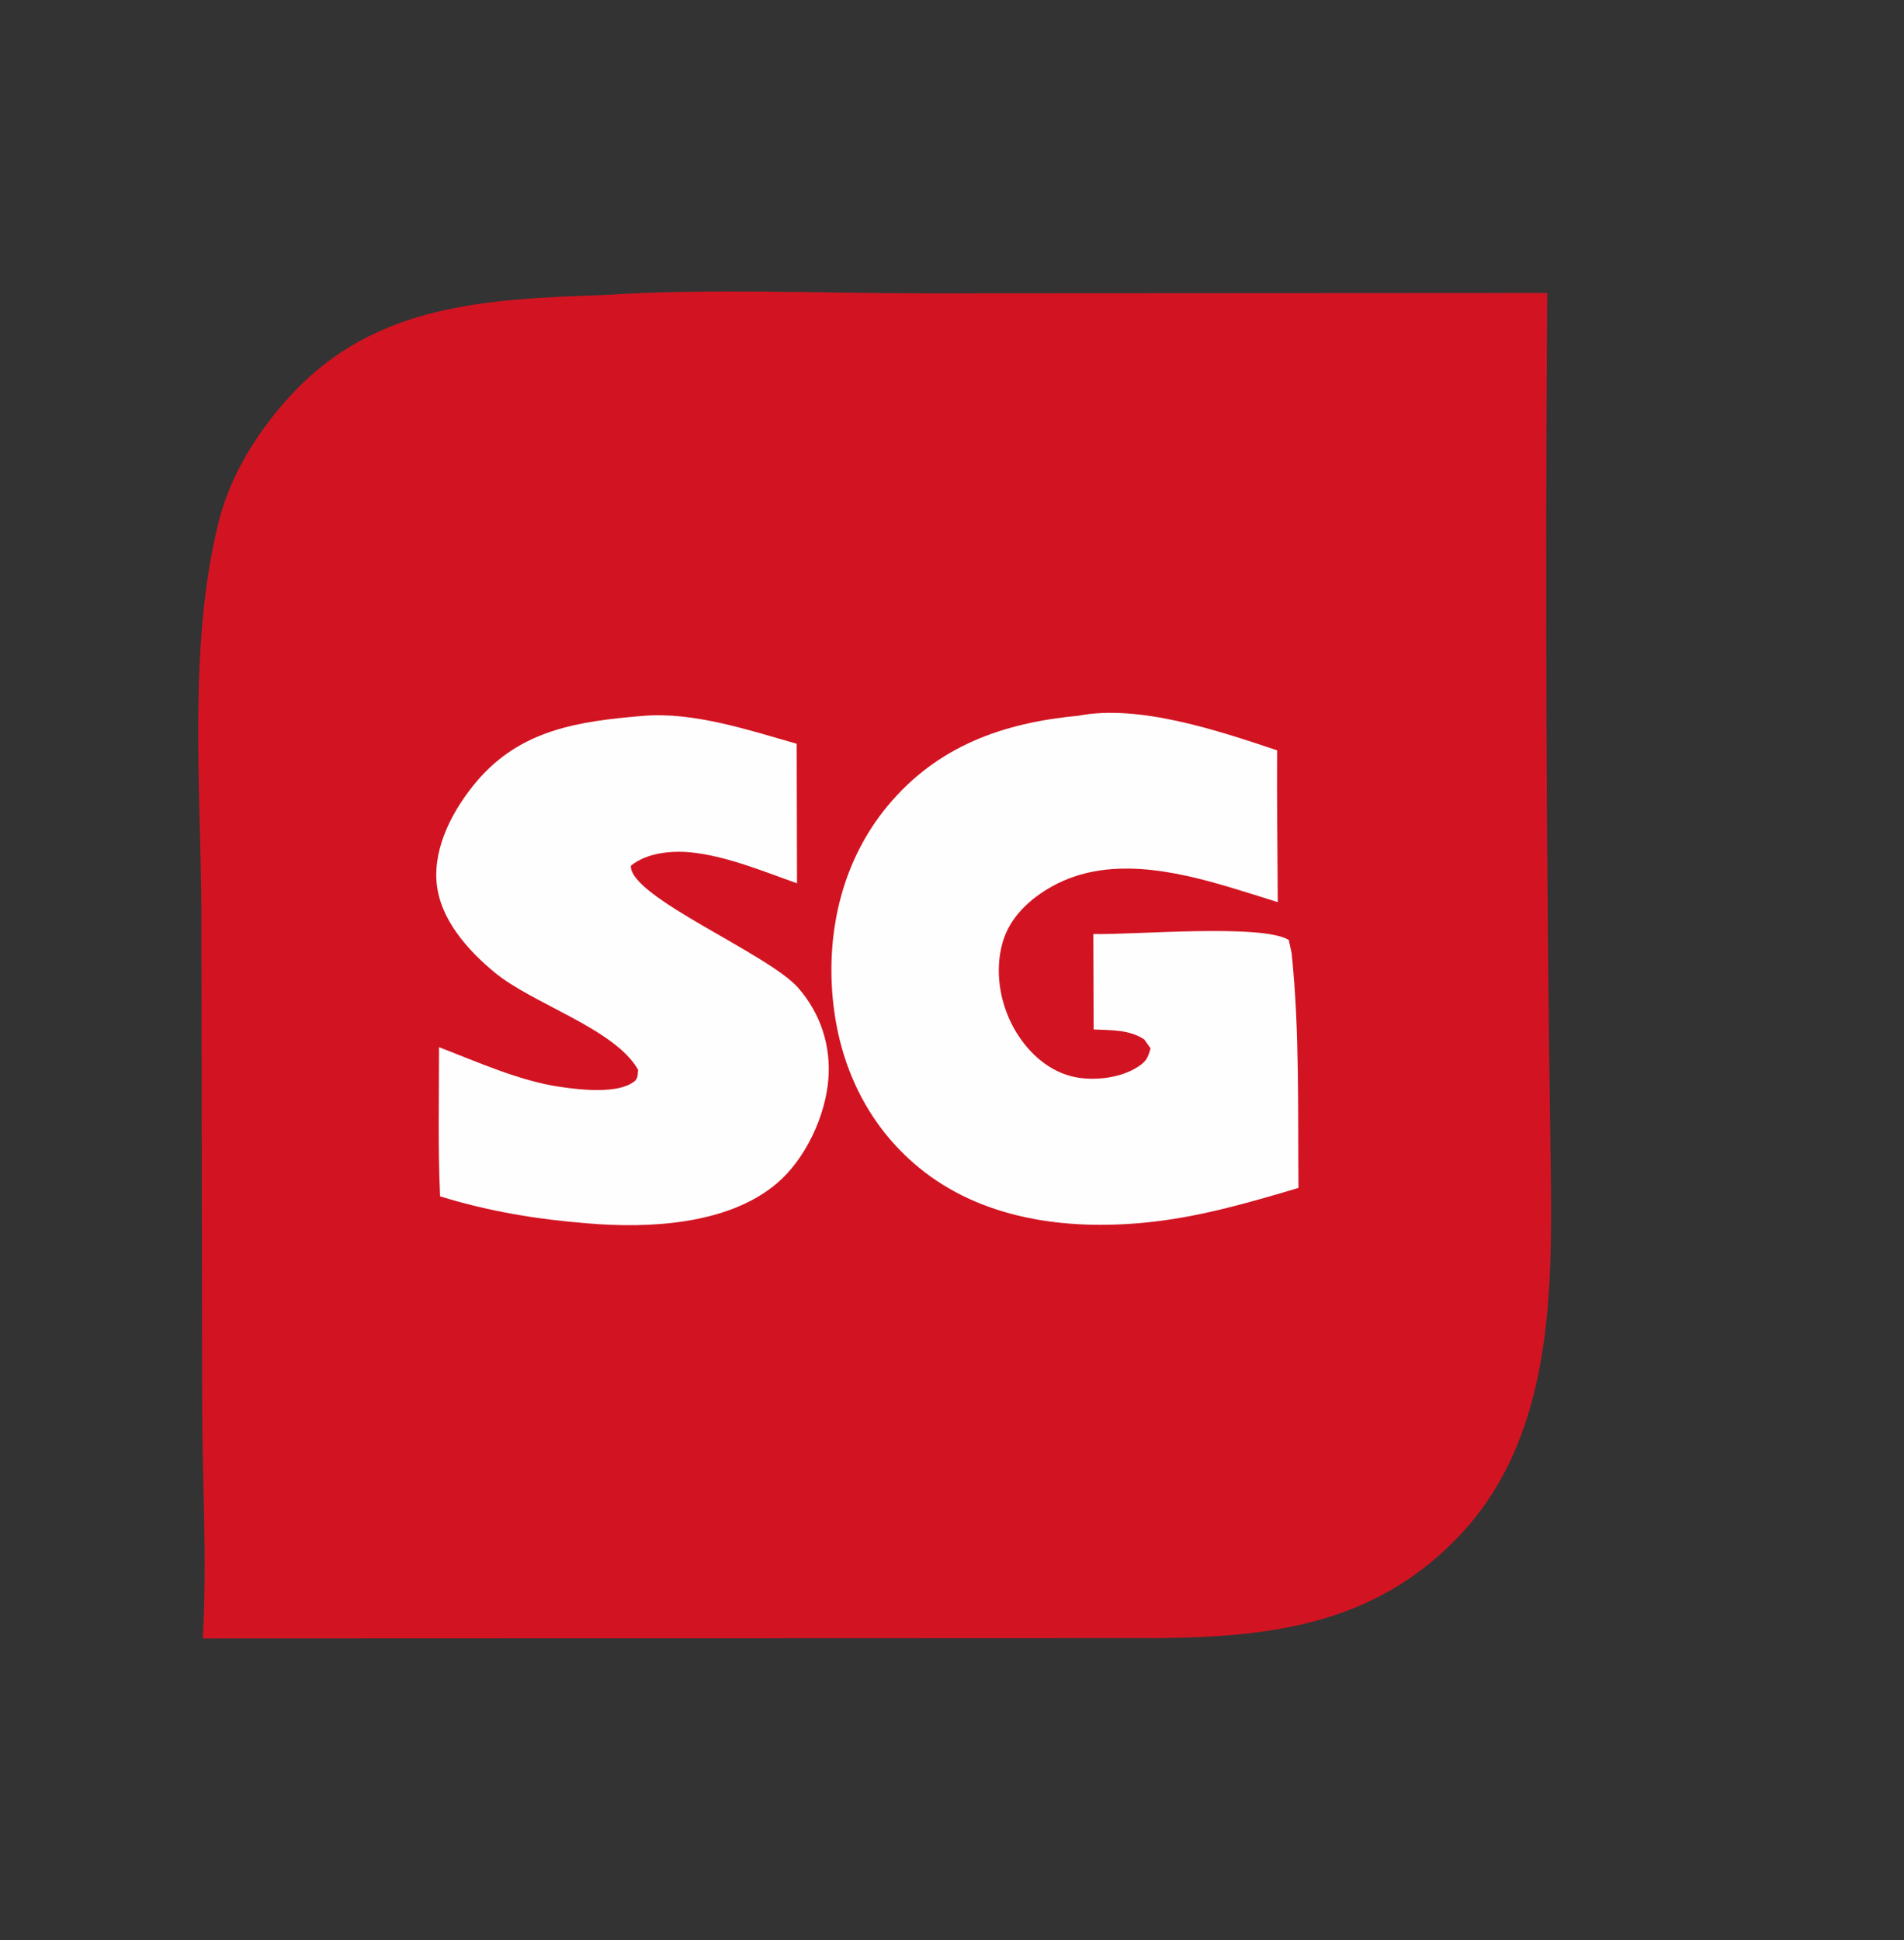
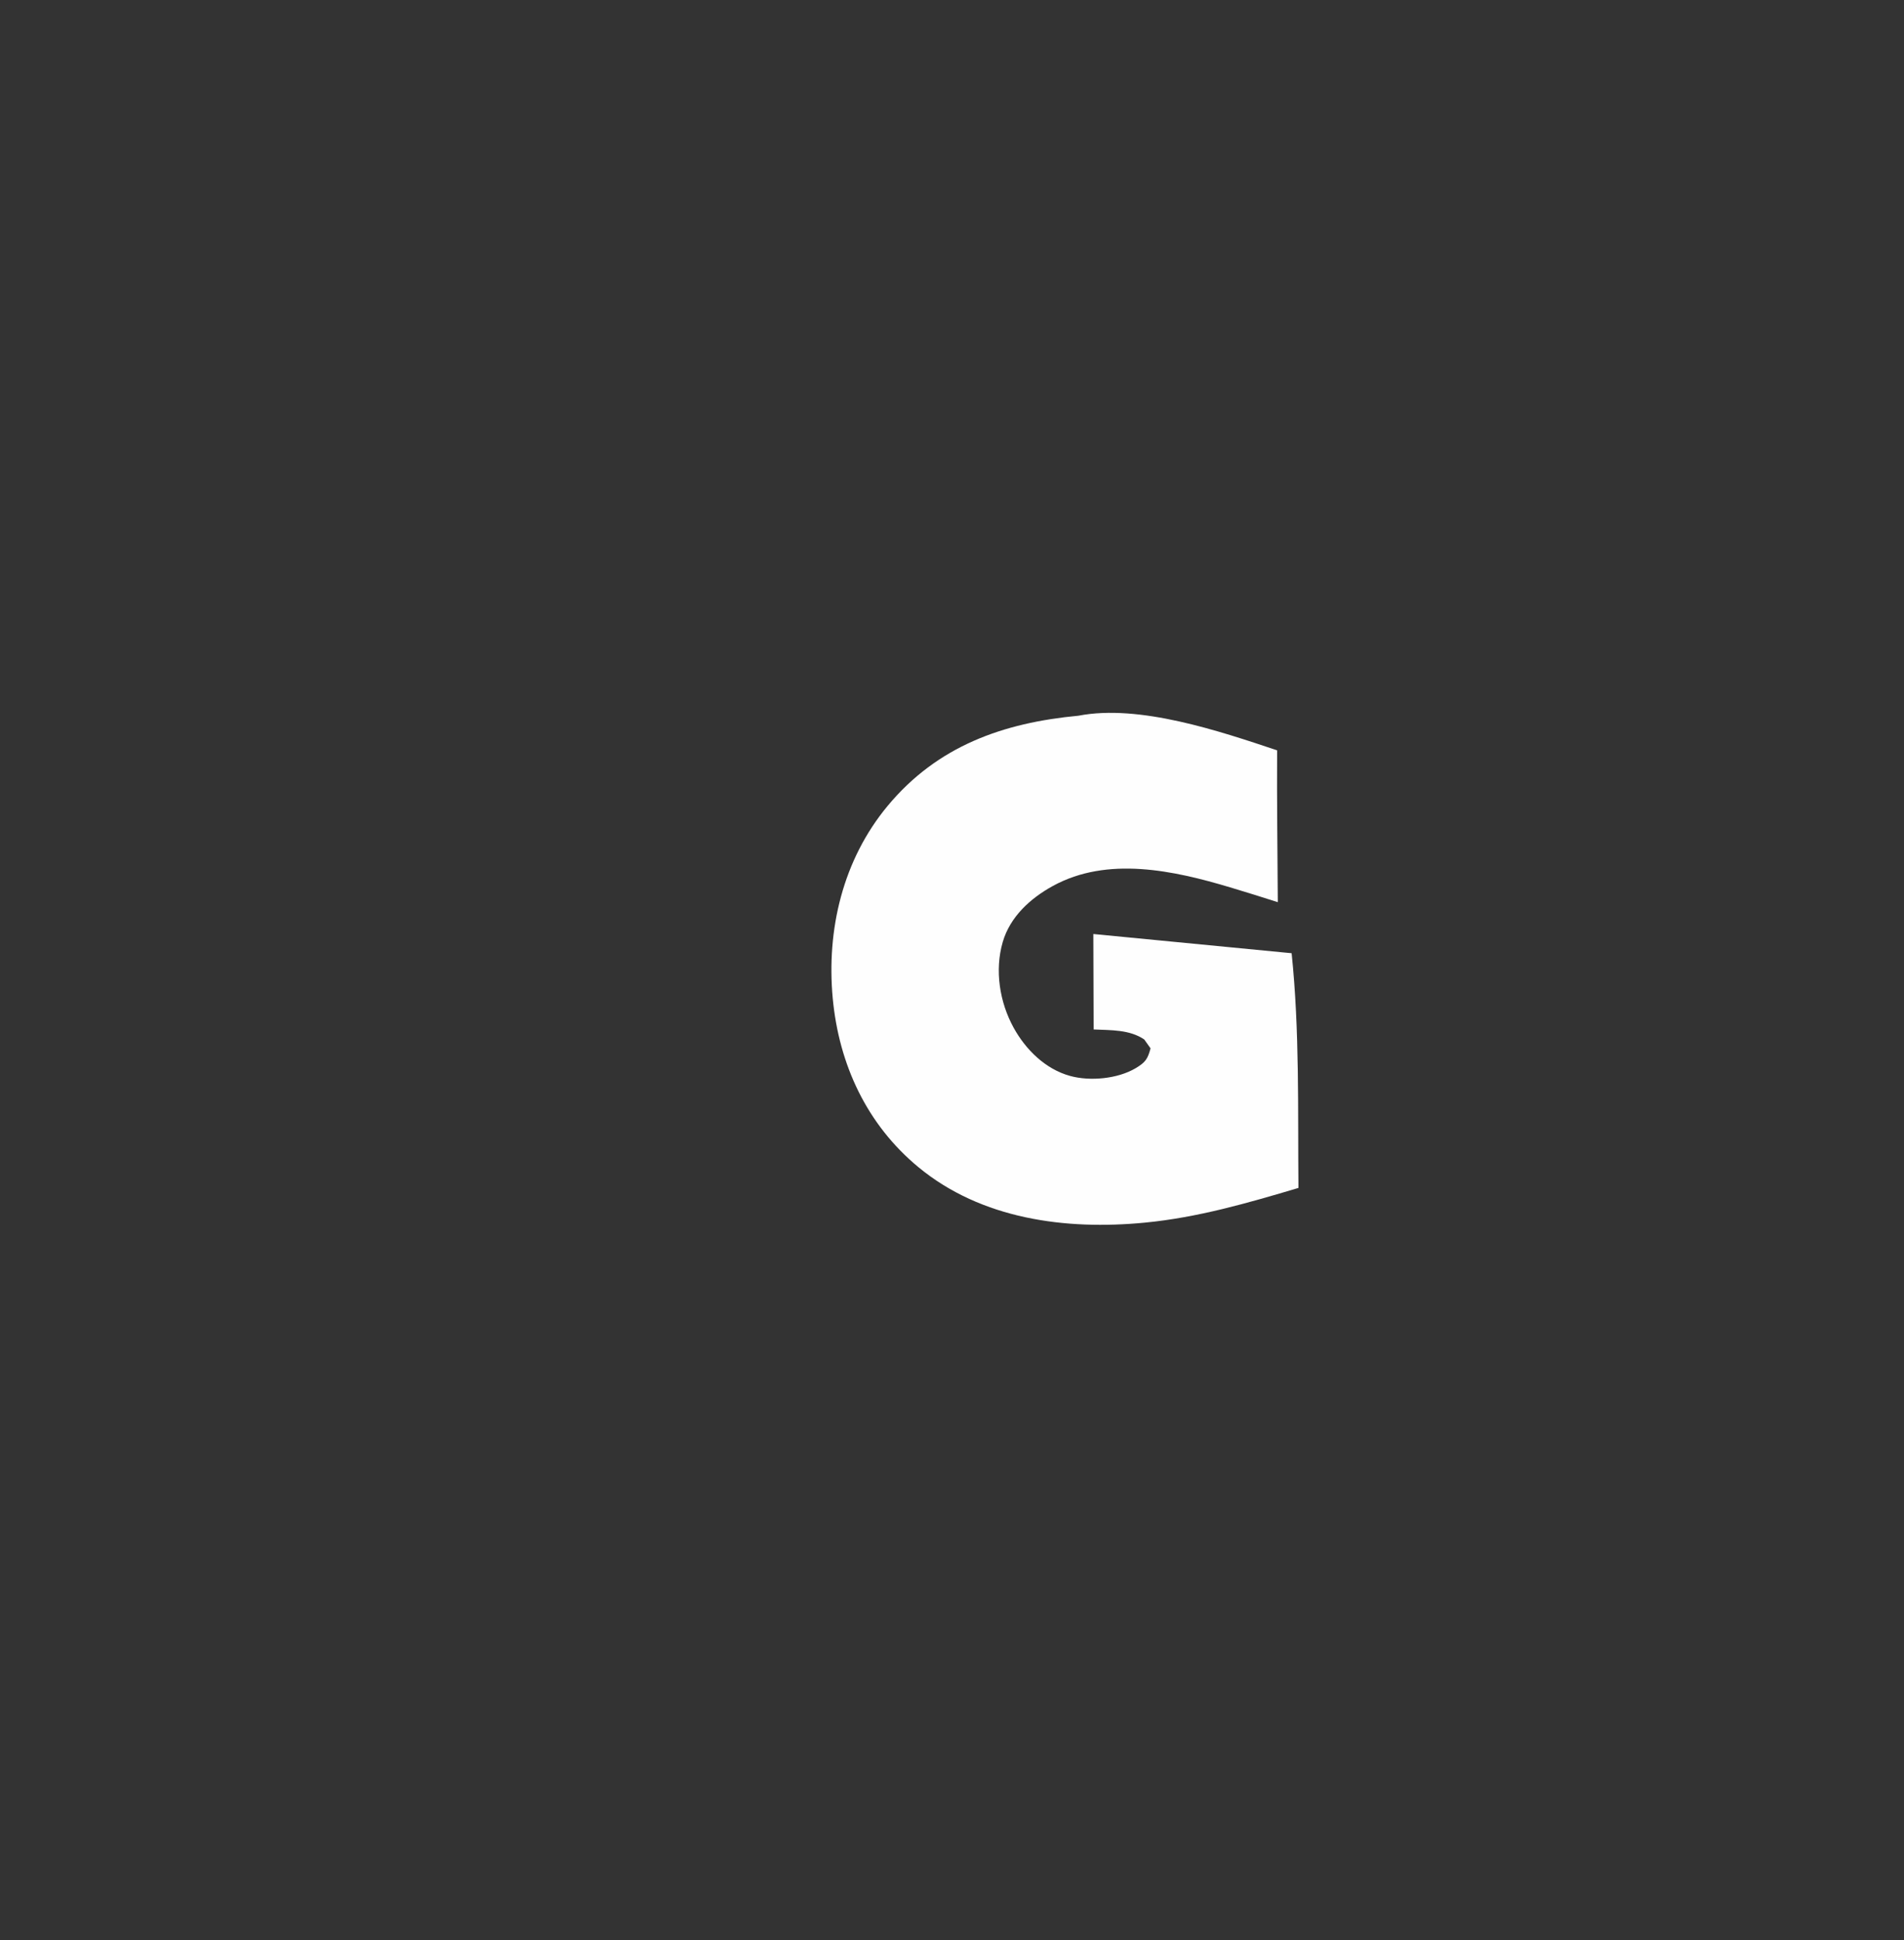
<svg xmlns="http://www.w3.org/2000/svg" width="1580" height="1610">
  <rect width="100%" height="100%" fill="#333333" stroke="none" />
-   <path fill="#D21422" transform="scale(15.192 15.192)" d="M33.01 16.111C38.794 15.738 44.768 16.022 50.57 16.022L84.514 16.002Q84.343 39.596 84.698 63.188C84.79 70.395 84.936 78.546 79.534 84.066C75.002 88.698 69.484 89.407 63.312 89.469L11.079 89.488C11.318 85.211 11.045 80.756 11.042 76.461L10.998 49.513C10.947 42.727 10.288 35.152 11.943 28.512C12.599 25.882 14.127 23.474 15.961 21.507C20.573 16.561 26.695 16.338 33.01 16.111Z" />
-   <path fill="#FEFEFE" transform="scale(15.192 15.192)" d="M35.128 39.099C37.882 38.867 40.896 39.877 43.518 40.623L43.535 48.242C41.693 47.595 39.744 46.772 37.795 46.56C36.706 46.442 35.337 46.57 34.458 47.284C34.383 49.005 42.002 52.09 43.626 53.983C44.824 55.377 45.391 57.103 45.248 58.938C45.089 60.961 43.997 63.302 42.44 64.627C39.76 66.908 35.391 67.102 32.062 66.813C29.286 66.591 26.705 66.162 24.04 65.341C23.915 62.638 23.985 59.903 23.982 57.196C26.059 57.99 28.36 59.034 30.565 59.357C31.657 59.517 33.742 59.771 34.648 59.066C34.865 58.896 34.824 58.687 34.855 58.425C33.569 56.176 29.117 54.849 27.015 53.11C25.529 51.879 24.019 50.189 23.847 48.187C23.677 46.21 24.776 44.177 26.018 42.702C28.425 39.844 31.598 39.394 35.128 39.099Z" />
-   <path fill="#FEFEFE" transform="scale(15.192 15.192)" d="M58.911 39.09C62.231 38.447 66.612 39.929 69.76 40.981C69.743 43.745 69.783 46.511 69.797 49.274Q68.497 48.857 67.19 48.464C64.114 47.544 60.5 46.749 57.512 48.388C56.282 49.062 55.171 50.073 54.771 51.456C54.325 52.994 54.6 54.738 55.367 56.13C56.028 57.331 57.103 58.394 58.453 58.765C59.542 59.065 61.052 58.925 62.032 58.342C62.561 58.027 62.69 57.844 62.846 57.258L62.503 56.774C61.699 56.226 60.675 56.271 59.738 56.226L59.721 51.013C61.846 51.071 68.938 50.435 70.397 51.339L70.553 52.062C70.993 56.293 70.886 60.63 70.925 64.881C68.154 65.706 65.426 66.498 62.534 66.777C58.214 67.195 53.612 66.593 50.168 63.749C47.349 61.42 45.825 58.138 45.487 54.53C45.136 50.77 46.041 46.962 48.48 44.022C51.199 40.744 54.788 39.477 58.911 39.09Z" />
+   <path fill="#FEFEFE" transform="scale(15.192 15.192)" d="M58.911 39.09C62.231 38.447 66.612 39.929 69.76 40.981C69.743 43.745 69.783 46.511 69.797 49.274Q68.497 48.857 67.19 48.464C64.114 47.544 60.5 46.749 57.512 48.388C56.282 49.062 55.171 50.073 54.771 51.456C54.325 52.994 54.6 54.738 55.367 56.13C56.028 57.331 57.103 58.394 58.453 58.765C59.542 59.065 61.052 58.925 62.032 58.342C62.561 58.027 62.69 57.844 62.846 57.258L62.503 56.774C61.699 56.226 60.675 56.271 59.738 56.226L59.721 51.013L70.553 52.062C70.993 56.293 70.886 60.63 70.925 64.881C68.154 65.706 65.426 66.498 62.534 66.777C58.214 67.195 53.612 66.593 50.168 63.749C47.349 61.42 45.825 58.138 45.487 54.53C45.136 50.77 46.041 46.962 48.48 44.022C51.199 40.744 54.788 39.477 58.911 39.09Z" />
</svg>